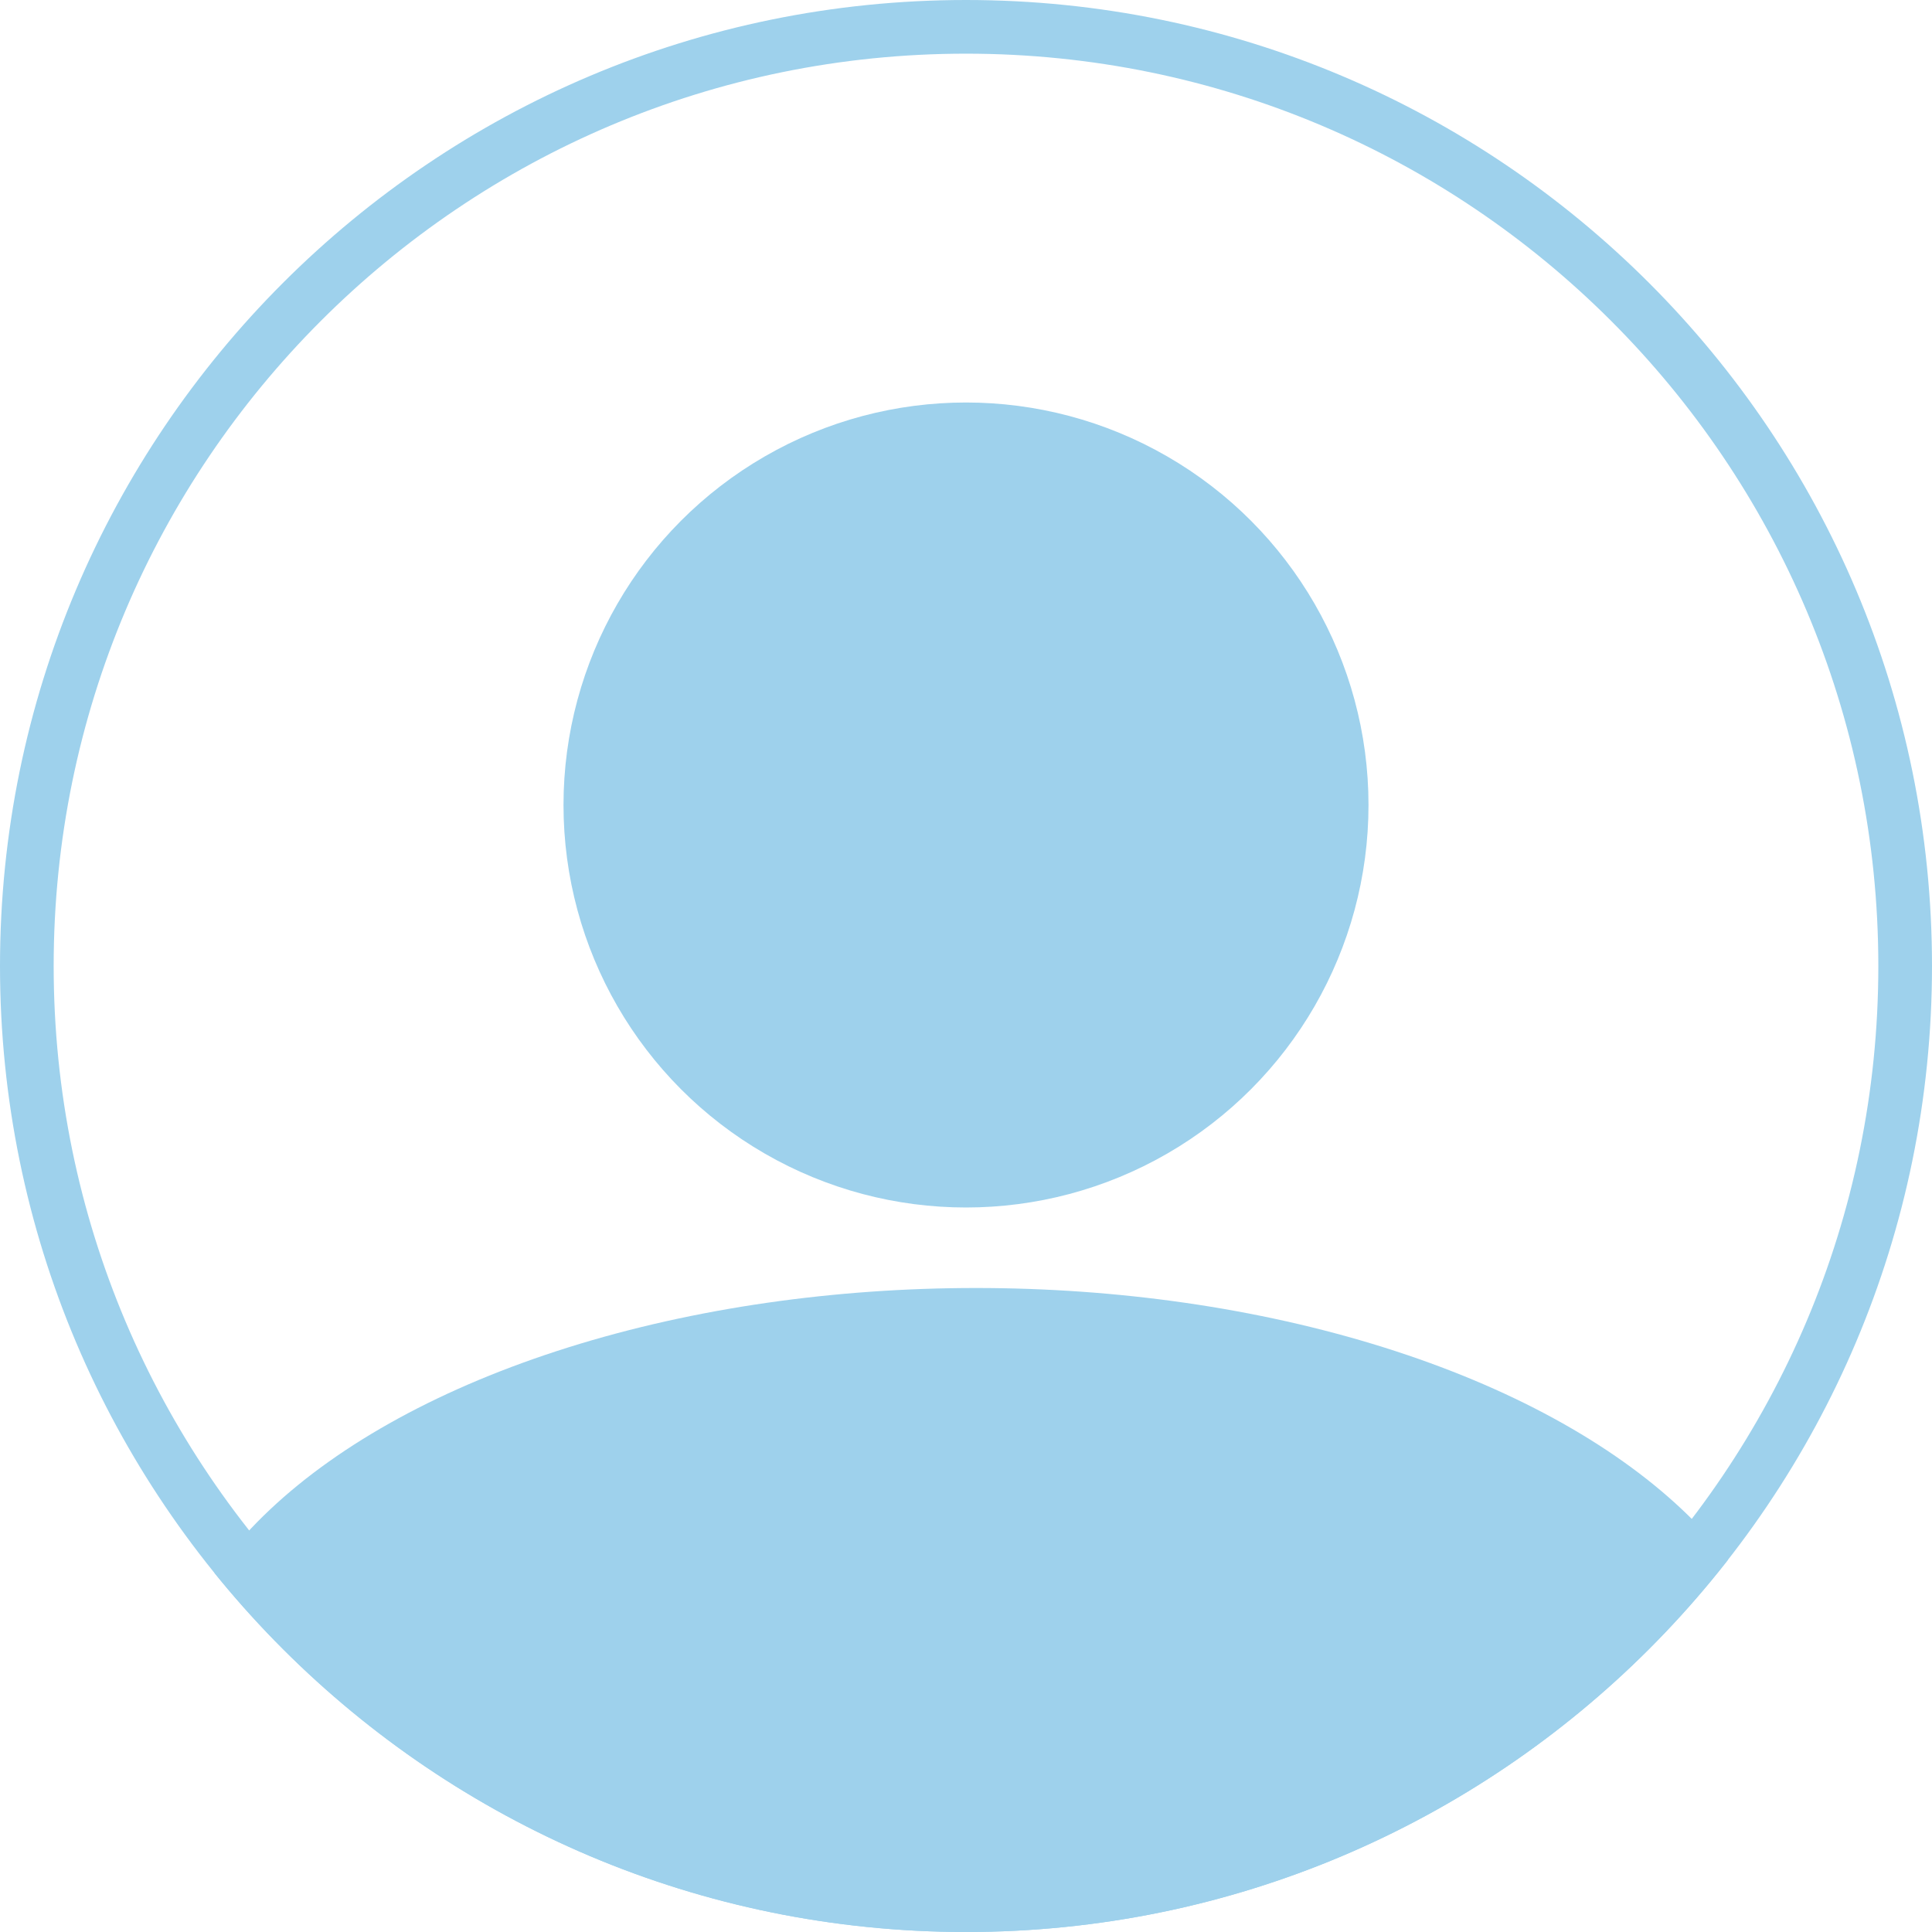
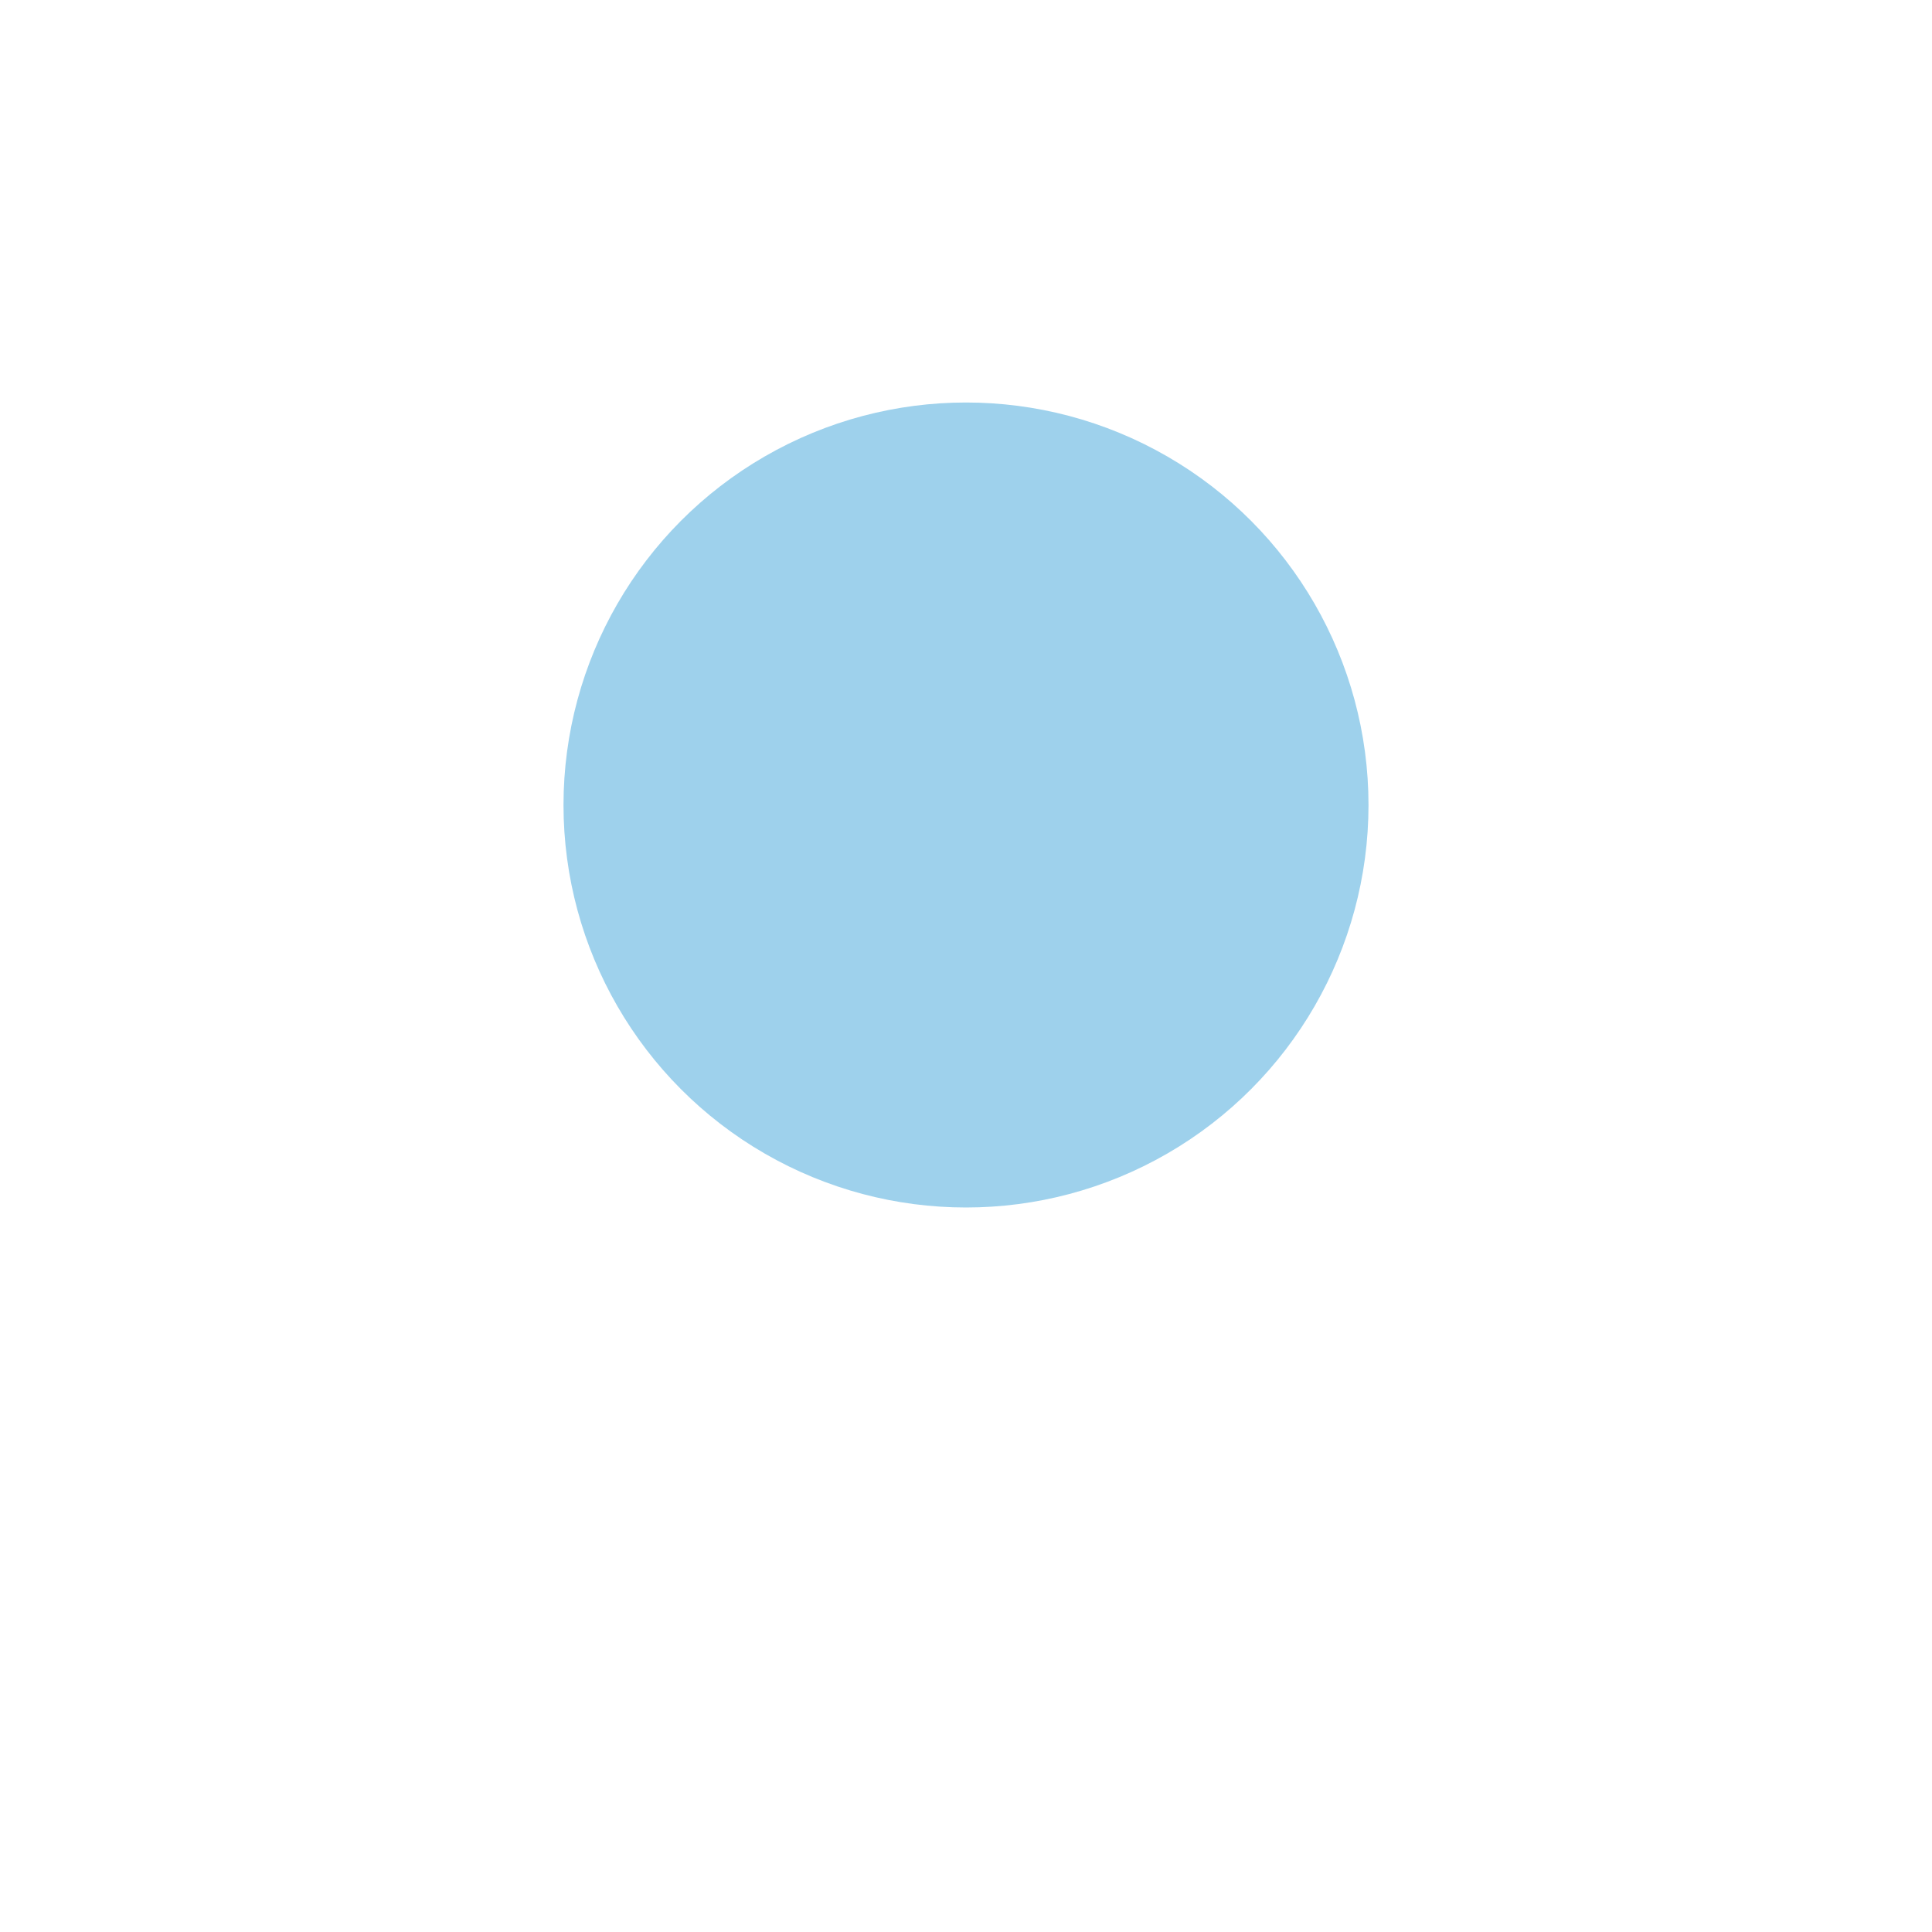
<svg xmlns="http://www.w3.org/2000/svg" width="72" height="72" viewBox="0 0 72 72" fill="none">
  <g clip-path="url(#clip0_5104_1326)">
    <circle cx="36" cy="30" r="15" fill="#9ED1EC" />
-     <ellipse cx="36.375" cy="64.5" rx="30.375" ry="16.5" fill="#9ED1EC" />
  </g>
-   <path d="M1 36C1 16.67 16.67 1 36 1C55.33 1 71 16.67 71 36C71 55.33 55.33 71 36 71C16.67 71 1 55.33 1 36Z" stroke="#9ED1EC" stroke-width="2" />
  <defs>
    <clipPath id="clip0_5104_1326">
      <path d="M0 36C0 16.118 16.118 0 36 0C55.882 0 72 16.118 72 36C72 55.882 55.882 72 36 72C16.118 72 0 55.882 0 36Z" fill="white" />
    </clipPath>
  </defs>
</svg>